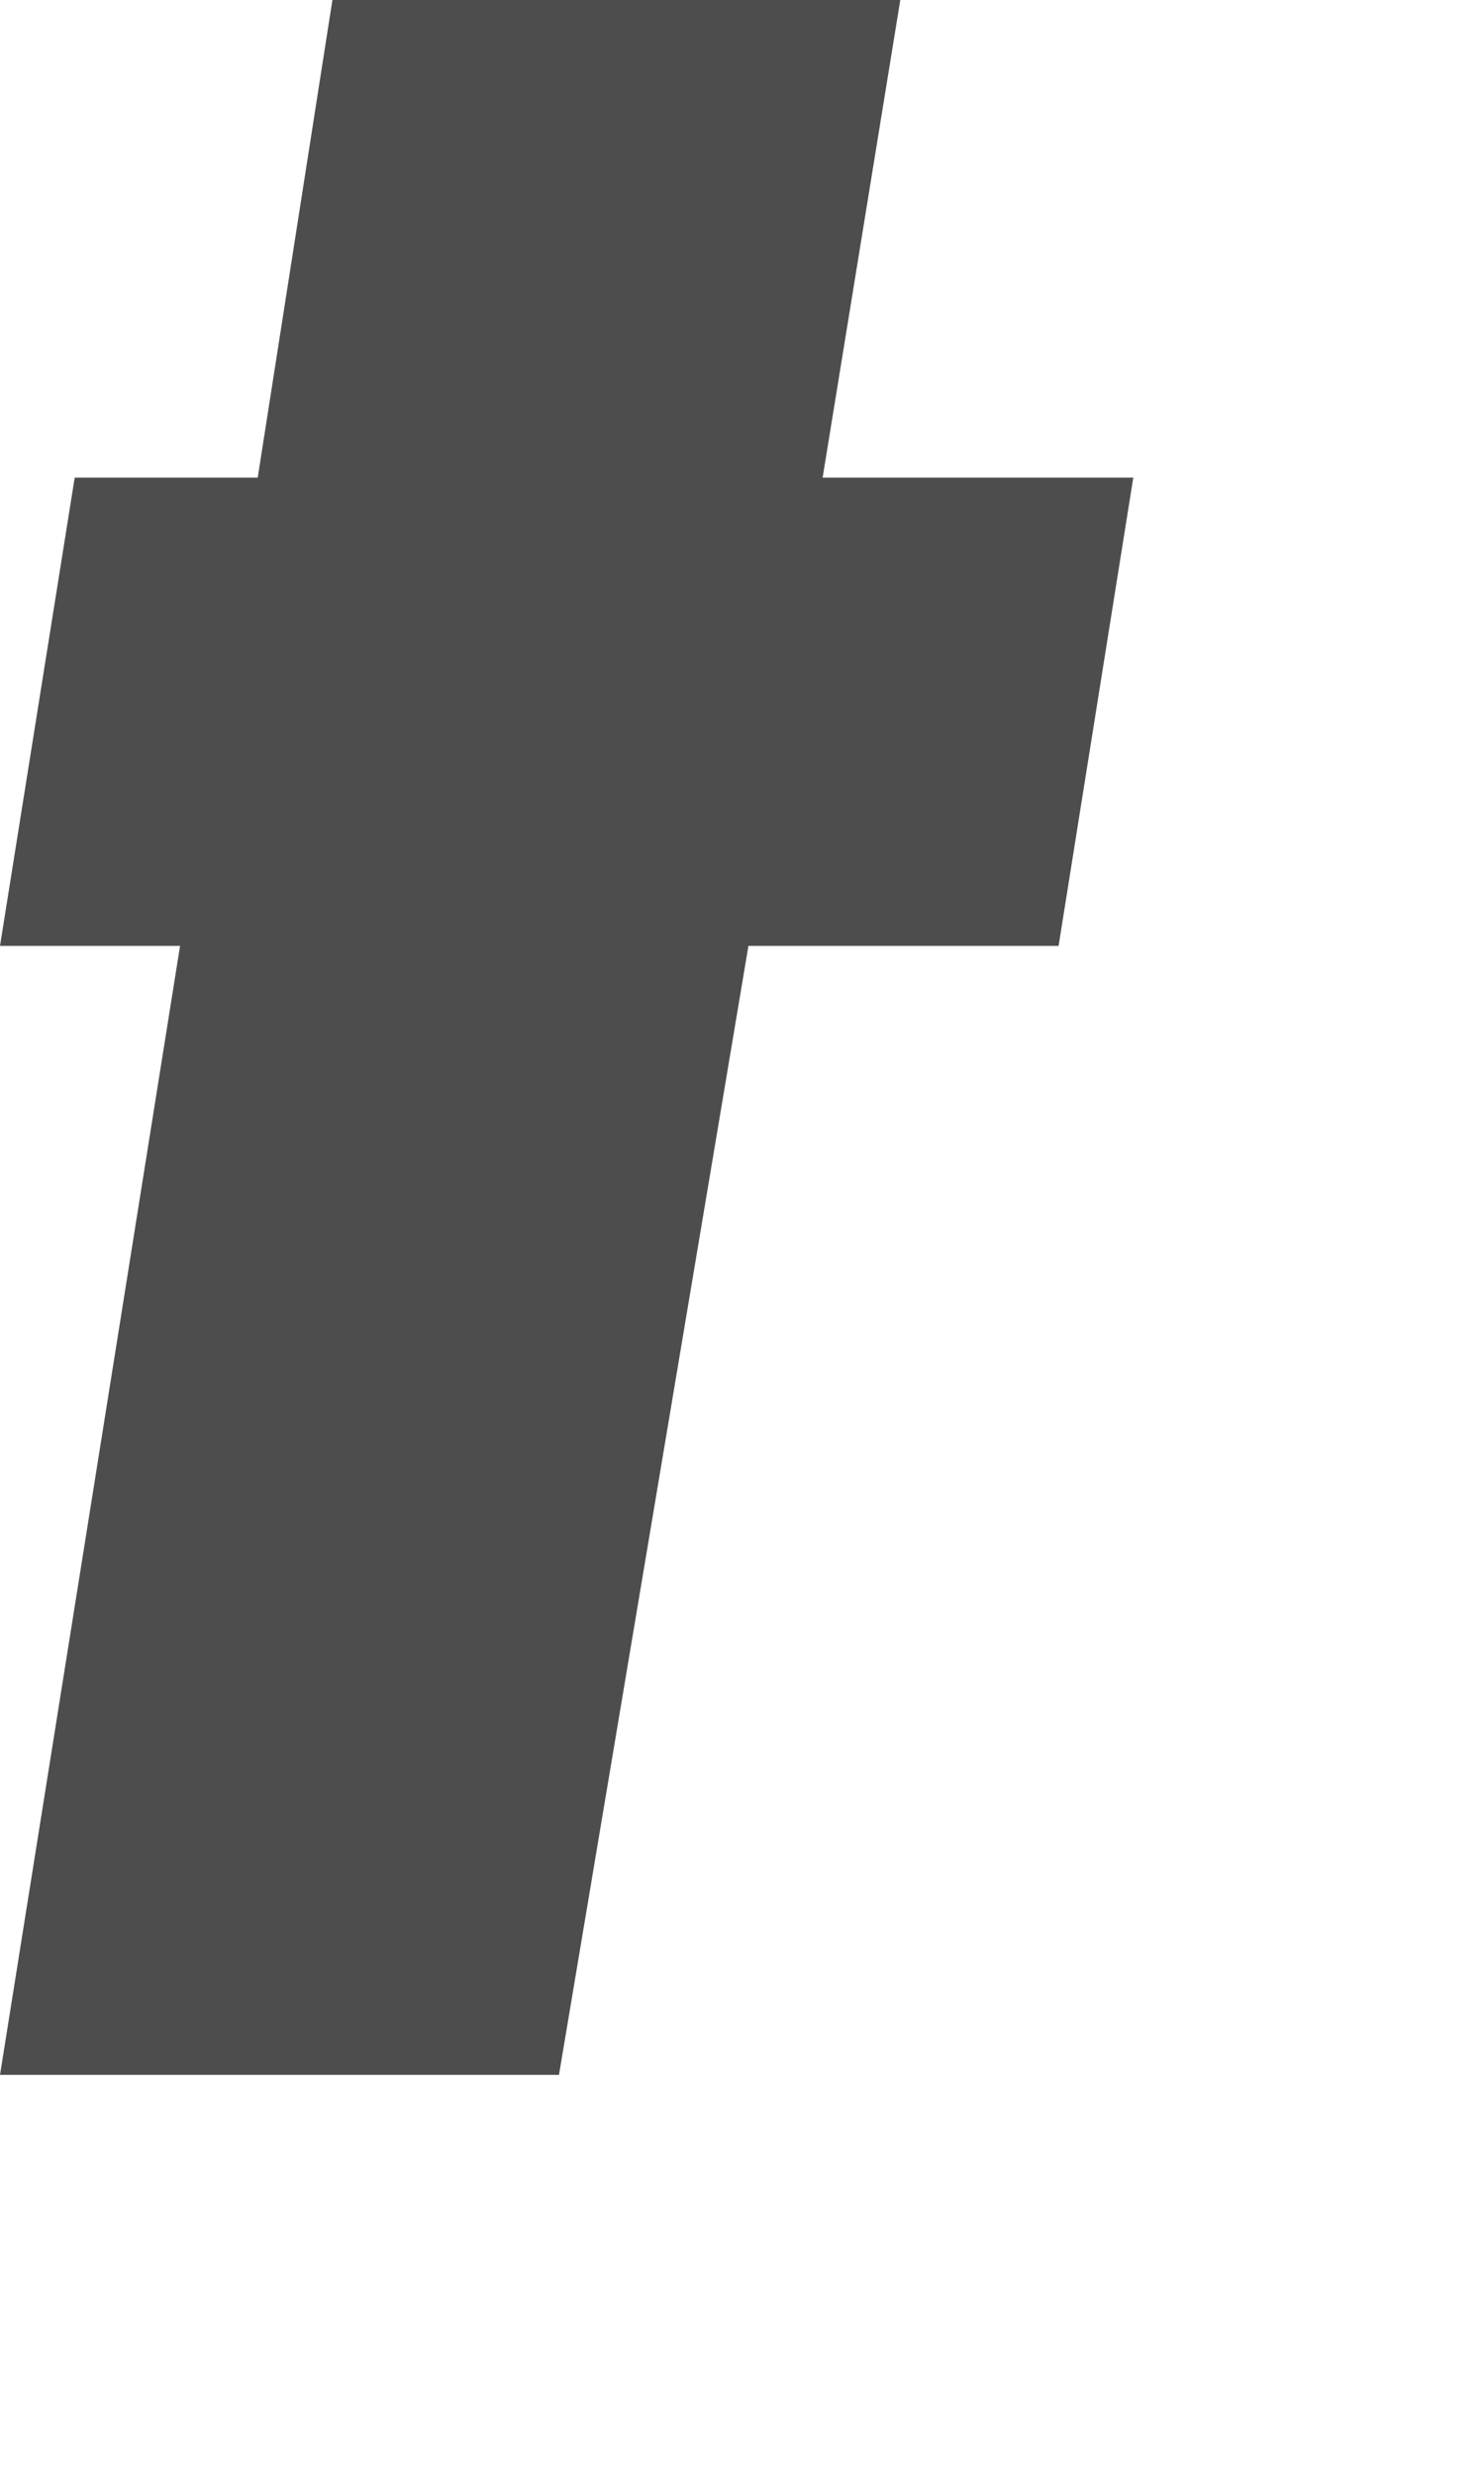
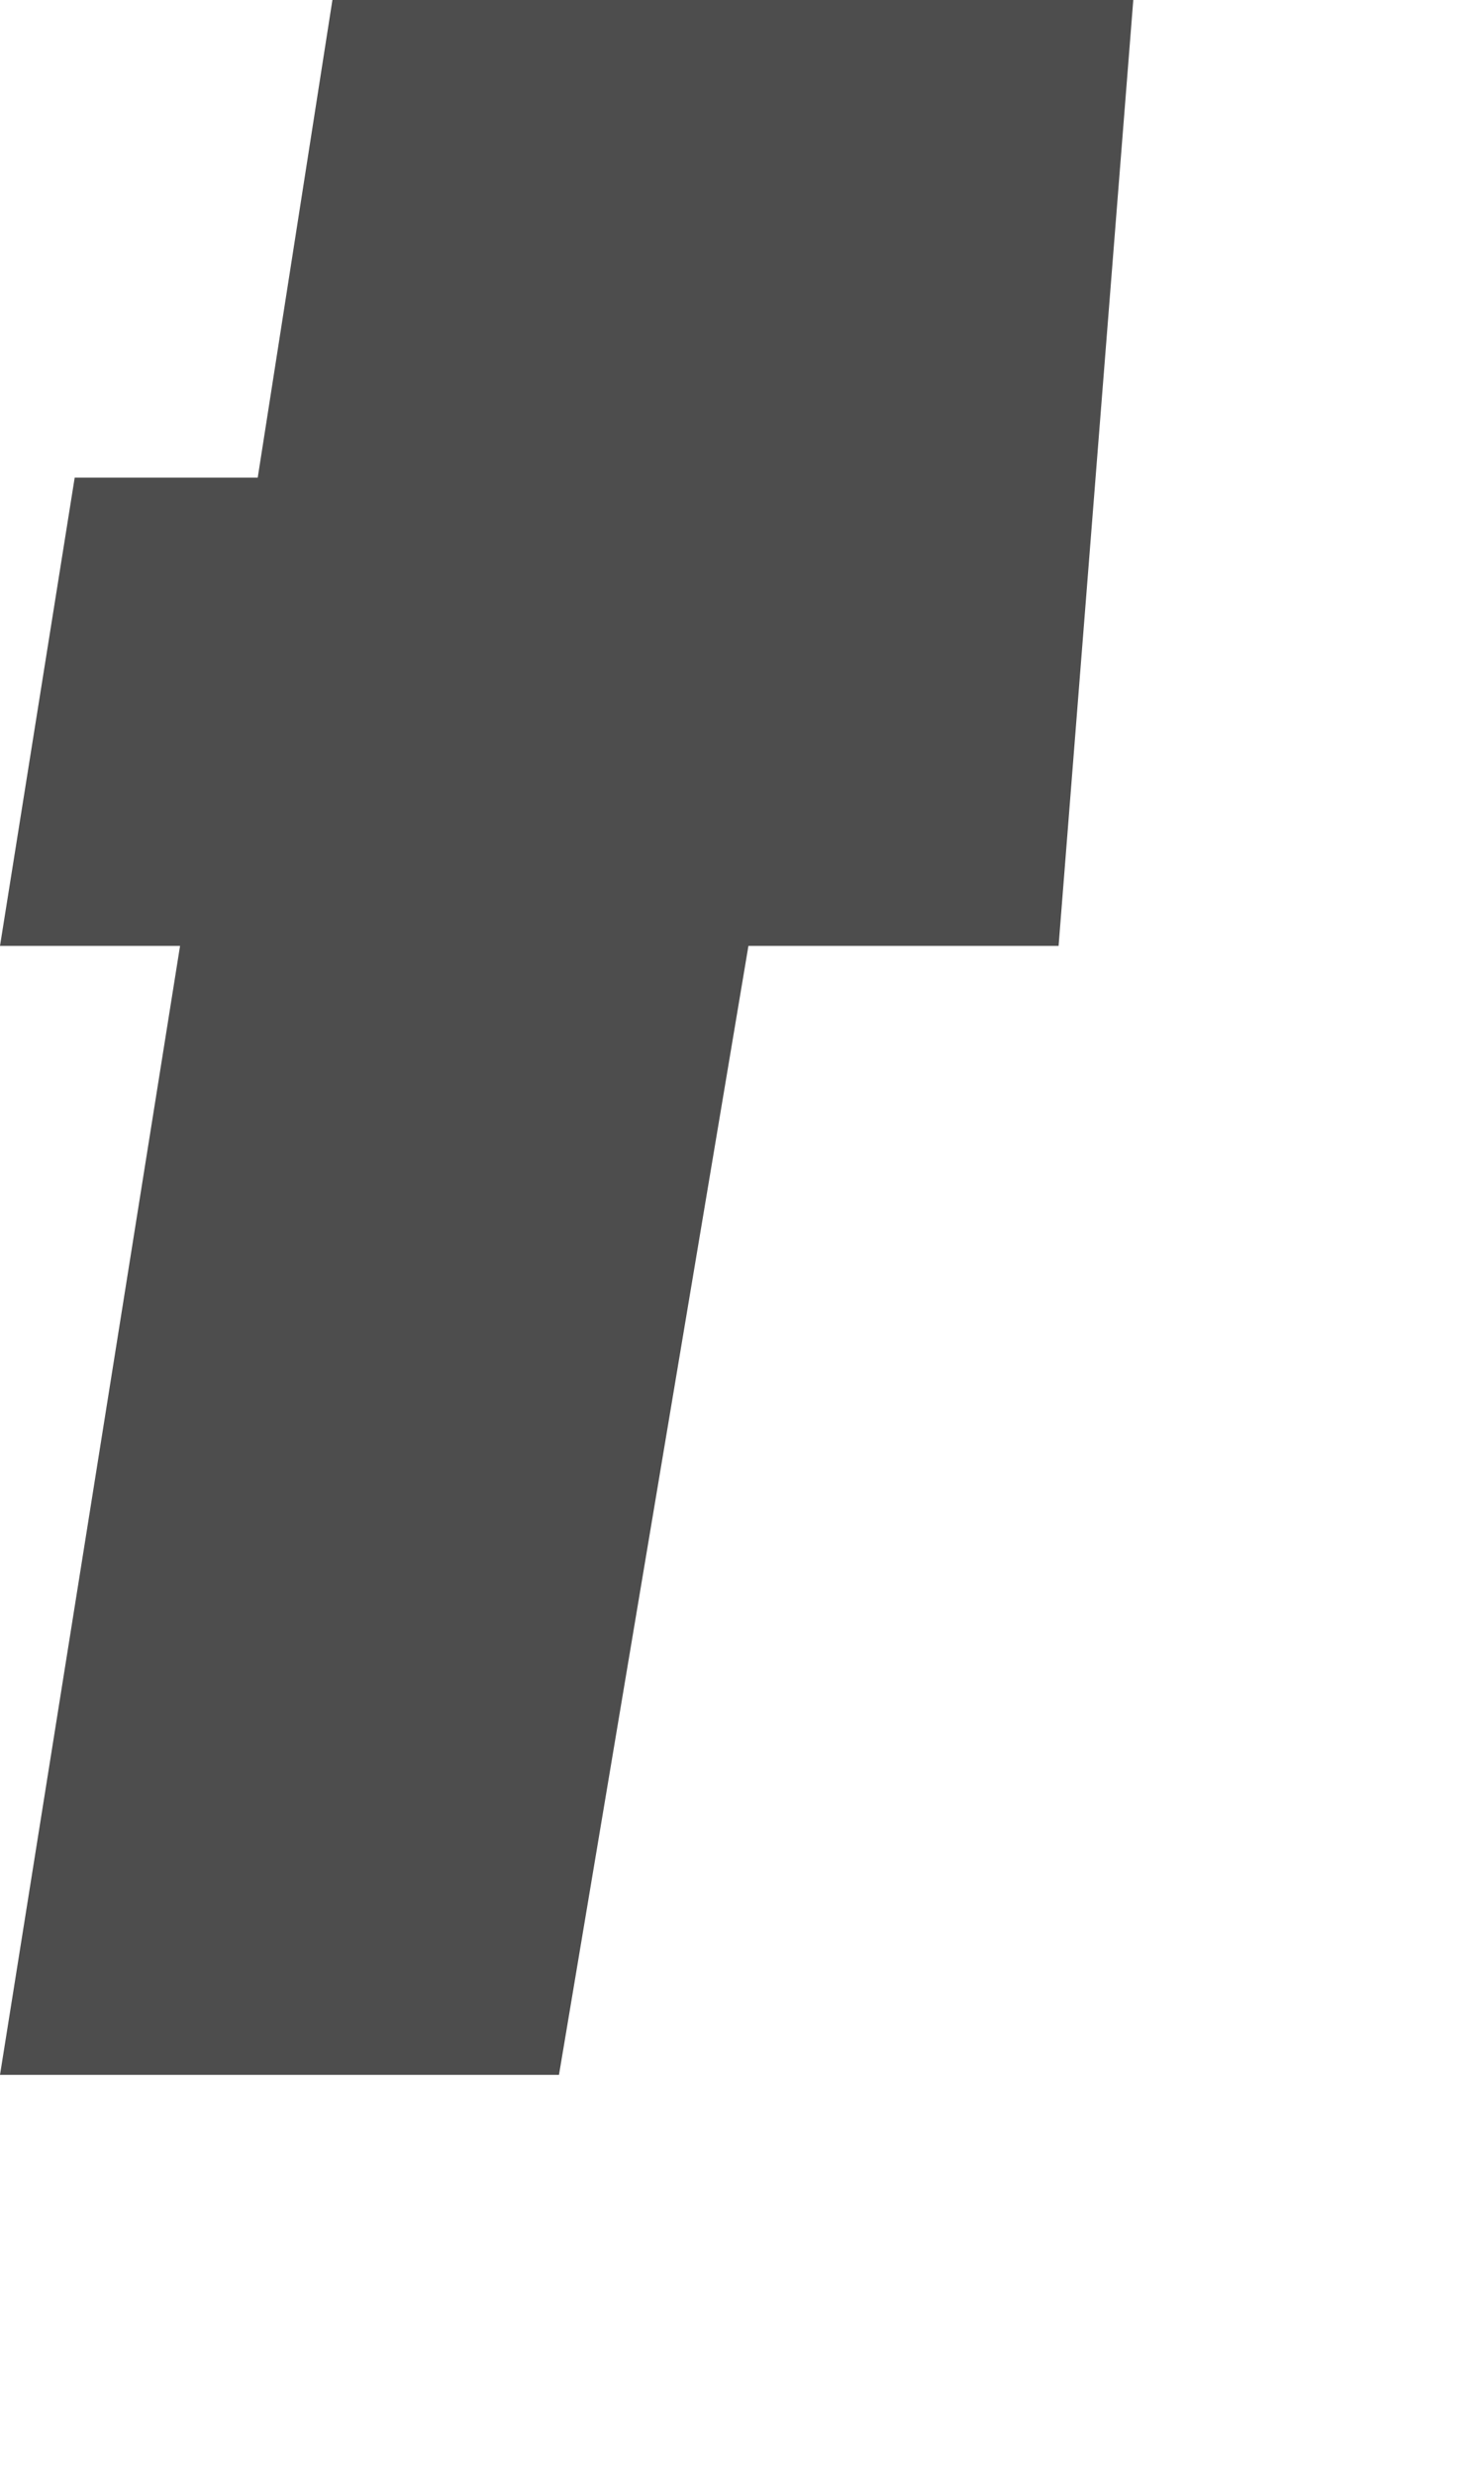
<svg xmlns="http://www.w3.org/2000/svg" fill="none" height="100%" overflow="visible" preserveAspectRatio="none" style="display: block;" viewBox="0 0 3 5" width="100%">
-   <path d="M1.13 4.192H0L0.364 1.911H0L0.151 0.965H0.521L0.672 0H1.82L1.663 0.965H2.291L2.14 1.911H1.513L1.13 4.192Z" fill="#4D4D4D" id="Vector" />
+   <path d="M1.13 4.192H0L0.364 1.911H0L0.151 0.965H0.521L0.672 0H1.82H2.291L2.14 1.911H1.513L1.13 4.192Z" fill="#4D4D4D" id="Vector" />
</svg>